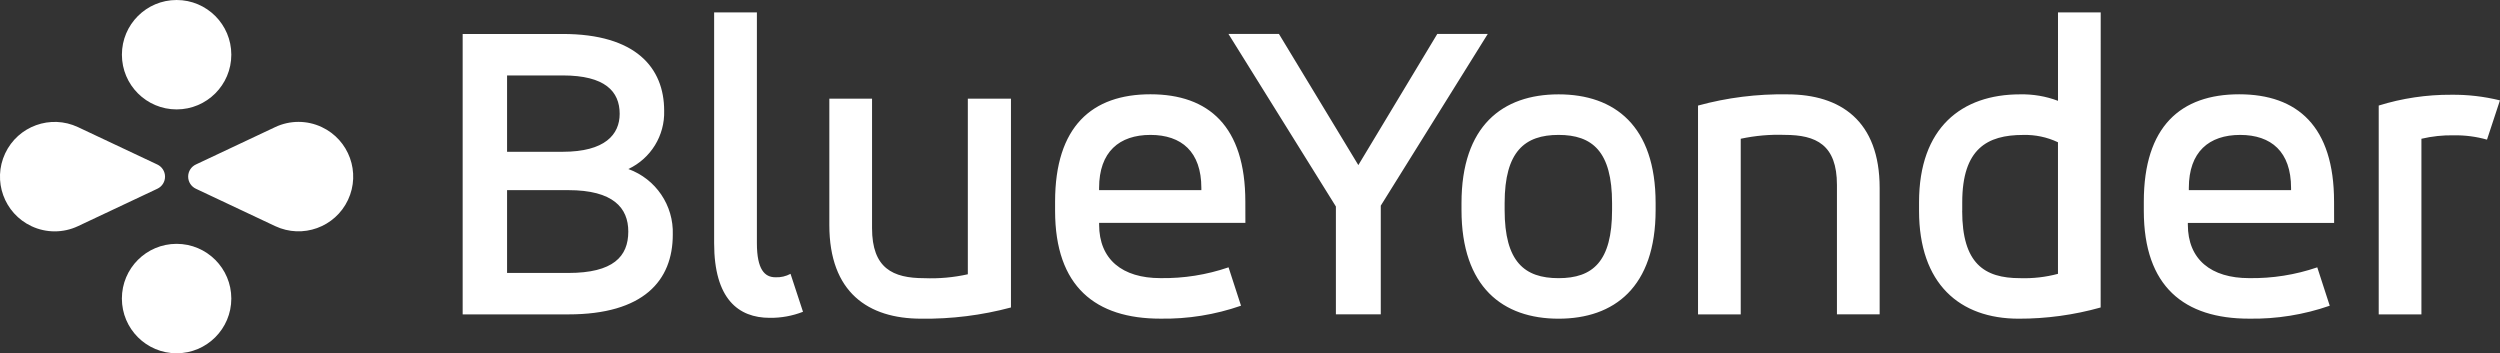
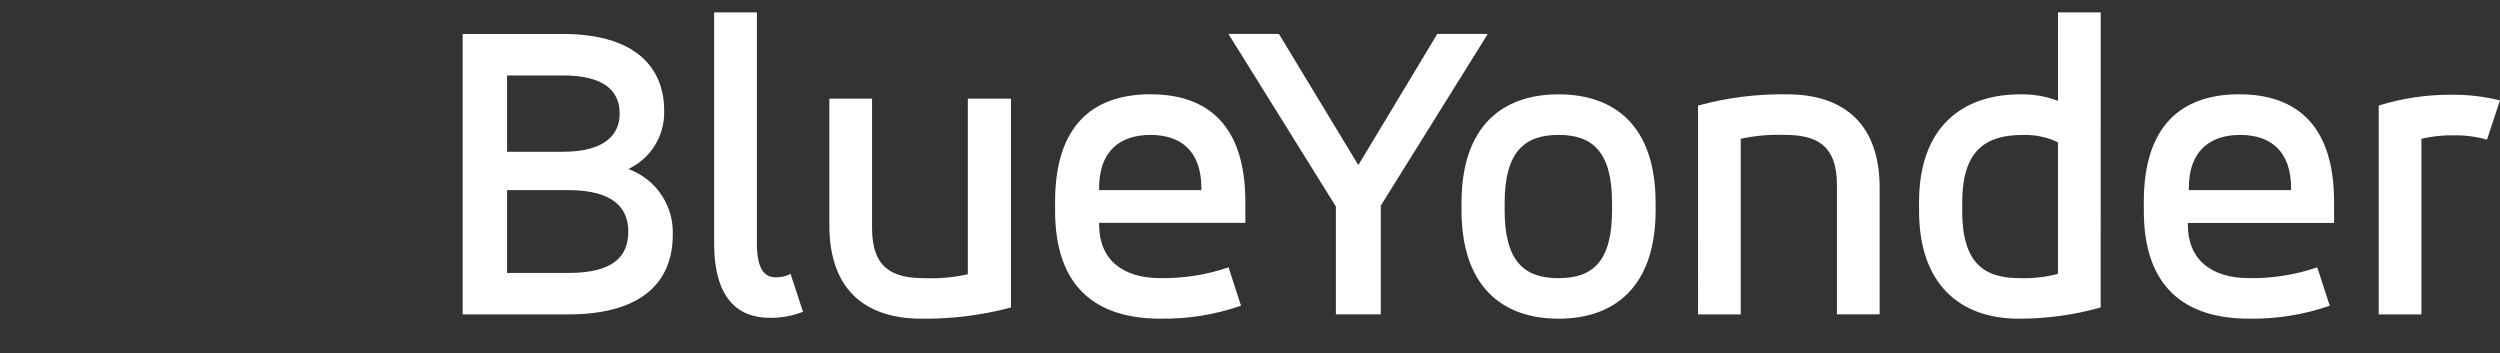
<svg xmlns="http://www.w3.org/2000/svg" id="Layer_2" data-name="Layer 2" viewBox="0 0 884.5 124.99">
  <rect x="0" y="0" width="884.5" height="124.99" fill="#333333" stroke="none" />
  <defs>
    <style>
      .cls-1 {
        fill: #fff;
        stroke-width: 0px;
      }
    </style>
  </defs>
  <g id="Layer_1-2" data-name="Layer 1">
    <g id="Group_5253" data-name="Group 5253">
      <path id="Path_4313" data-name="Path 4313" class="cls-1" d="m199.11,12.02c25.79,0,35.87,11.91,35.87,27.17.26,8.78-4.72,16.87-12.67,20.61,9.72,3.51,16.07,12.88,15.72,23.2,0,16.32-10.38,28.23-36.94,28.23h-37.4V12.02h35.41Zm-19.71,14.66v27.02h19.69c14.96,0,20.15-6.11,20.15-13.43,0-7.94-5.19-13.58-20.15-13.58h-19.69Zm0,40.58v29.31h21.67c15.88,0,21.22-5.8,21.22-14.65,0-8.38-5.34-14.65-21.22-14.65h-21.67ZM252.68,4.38h15.11v81.66c0,9.31,2.75,12.06,6.56,12.06,1.86.09,3.71-.34,5.34-1.22l4.41,13.43c-3.74,1.46-7.73,2.19-11.75,2.14-11.14,0-19.69-6.71-19.69-26.41V4.38Zm105.01,104.4c-10.35,2.77-21.04,4.11-31.76,3.97-18.77,0-32.51-9.31-32.51-33.12v-44.71h15.11v45.79c0,14.2,7.33,17.71,18.47,17.71,5.18.21,10.36-.25,15.42-1.38v-62.13h15.26v73.86Zm82.93-29.92h-51.75v.61c0,12.35,8.24,18.93,21.67,18.93,8.2.13,16.36-1.16,24.12-3.82l4.41,13.58c-9.17,3.19-18.83,4.74-28.54,4.58-22.89,0-37.24-11.29-37.24-38.16v-3.21c0-26.71,13.13-38.01,33.73-38.01s33.58,11.3,33.58,38.01l.02,7.48Zm-51.75-11.6h36.17v-.76c0-12.82-7.02-18.77-18.01-18.77s-18.17,5.95-18.17,18.77v.76Zm99.65,5.5v38.46h-15.88v-38.16l-38.01-61.05h17.86l28.09,46.4,27.93-46.4h17.86l-37.85,60.75Zm28.56-.91c0-27.32,14.5-38.47,34.34-38.47s34.34,11.14,34.34,38.47v2.44c0,27.32-14.65,38.46-34.34,38.46s-34.34-11.14-34.34-38.46v-2.44Zm53.27,0c0-18.32-7.02-24.12-18.93-24.12s-19.08,5.8-19.08,24.12v2.44c0,18.32,7.02,24.12,19.08,24.12s18.93-5.8,18.93-24.12v-2.44Zm30.41-34.5c10.29-2.82,20.93-4.15,31.59-3.97,18.77,0,32.67,9.31,32.67,33.12v44.72h-15.11v-45.79c0-14.2-7.33-17.71-18.47-17.71-5.23-.19-10.46.27-15.57,1.37v62.13h-15.11V37.35Zm142.46,71.43c-9.44,2.65-19.2,3.99-29,3.97-20.91,0-35.26-12.35-35.26-38.16v-3.05c0-26.41,15.11-38.16,35.73-38.16,4.58-.1,9.14.67,13.43,2.29V4.38h15.11l-.02,104.4Zm-49-34.19c0,18.62,7.79,23.82,20.46,23.82,4.53.15,9.05-.36,13.43-1.53v-46.55c-3.86-1.83-8.09-2.71-12.35-2.59-12.67,0-21.52,4.88-21.52,23.82v3.03Zm131.59,4.27h-51.75v.61c0,12.35,8.24,18.93,21.67,18.93,8.2.13,16.36-1.16,24.12-3.82l4.41,13.58c-9.17,3.19-18.83,4.74-28.54,4.58-22.89,0-37.24-11.29-37.24-38.16v-3.21c0-26.71,13.13-38.01,33.73-38.01s33.58,11.3,33.58,38.01l.02,7.48Zm-51.4-11.6h36.17v-.76c0-12.82-7.02-18.77-18.01-18.77s-18.16,5.95-18.16,18.77v.76Zm67.18-29.92c8.3-2.58,16.95-3.87,25.64-3.82,5.81-.07,11.61.6,17.25,1.99l-4.58,13.89c-3.82-1.08-7.78-1.59-11.75-1.53-3.85-.07-7.7.34-11.45,1.22v62.13h-15.11V37.34Z" />
-       <path id="Path_4314" data-name="Path 4314" class="cls-1" d="m62.48,0c-10.69,0-19.36,8.67-19.35,19.36,0,10.69,8.67,19.35,19.36,19.35,10.69,0,19.35-8.67,19.35-19.36S73.18,0,62.49,0h0Zm0,124.99c10.69,0,19.36-8.67,19.36-19.36s-8.67-19.36-19.36-19.36-19.36,8.67-19.36,19.36,8.67,19.36,19.36,19.36h0Zm4.09-62.5c0,1.84,1.07,3.51,2.74,4.29h0l28.07,13.23h0c9.68,4.54,21.21.38,25.75-9.3,4.54-9.68.38-21.21-9.3-25.75-5.21-2.45-11.24-2.45-16.45,0h0l-28.07,13.23h0c-1.67.77-2.74,2.45-2.74,4.29h0Zm-8.18,0c0-1.84-1.07-3.51-2.74-4.29h0l-28.07-13.23h0c-9.68-4.54-21.21-.38-25.75,9.3-4.54,9.68-.38,21.21,9.3,25.75,5.21,2.45,11.24,2.45,16.45,0h0l28.07-13.23h0c1.67-.77,2.74-2.44,2.74-4.28h0Z" />
    </g>
  </g>
</svg>